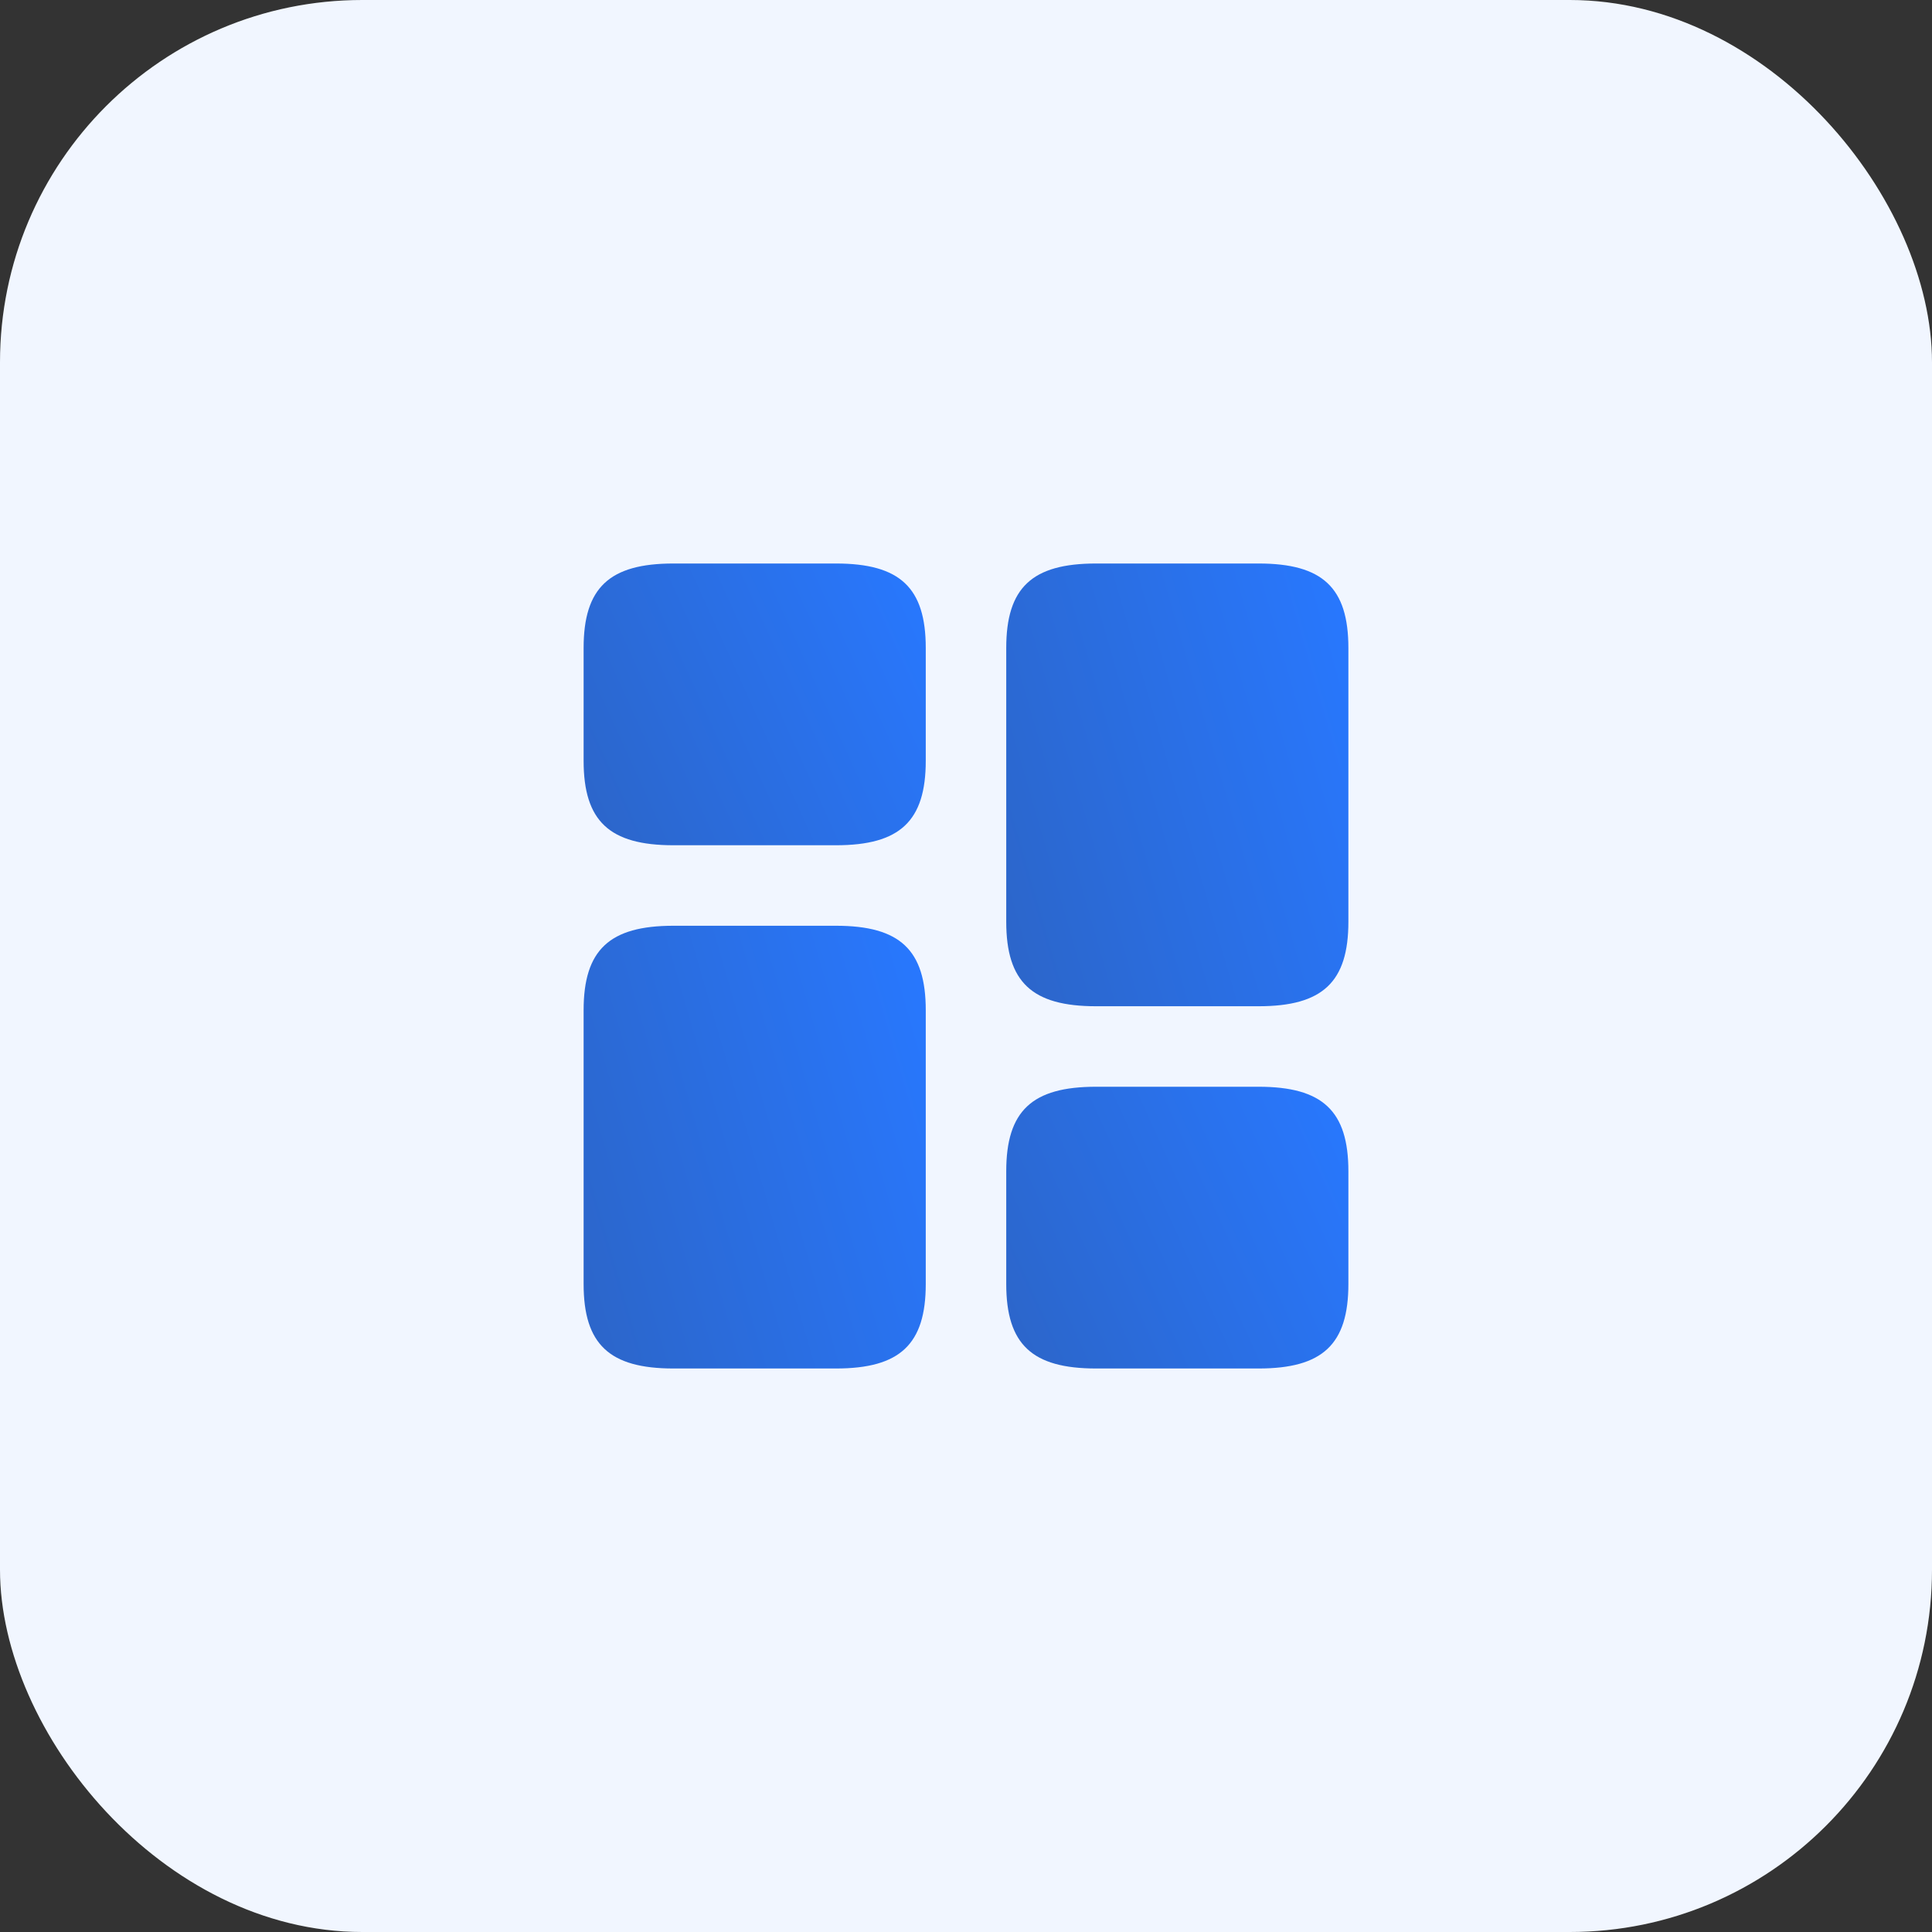
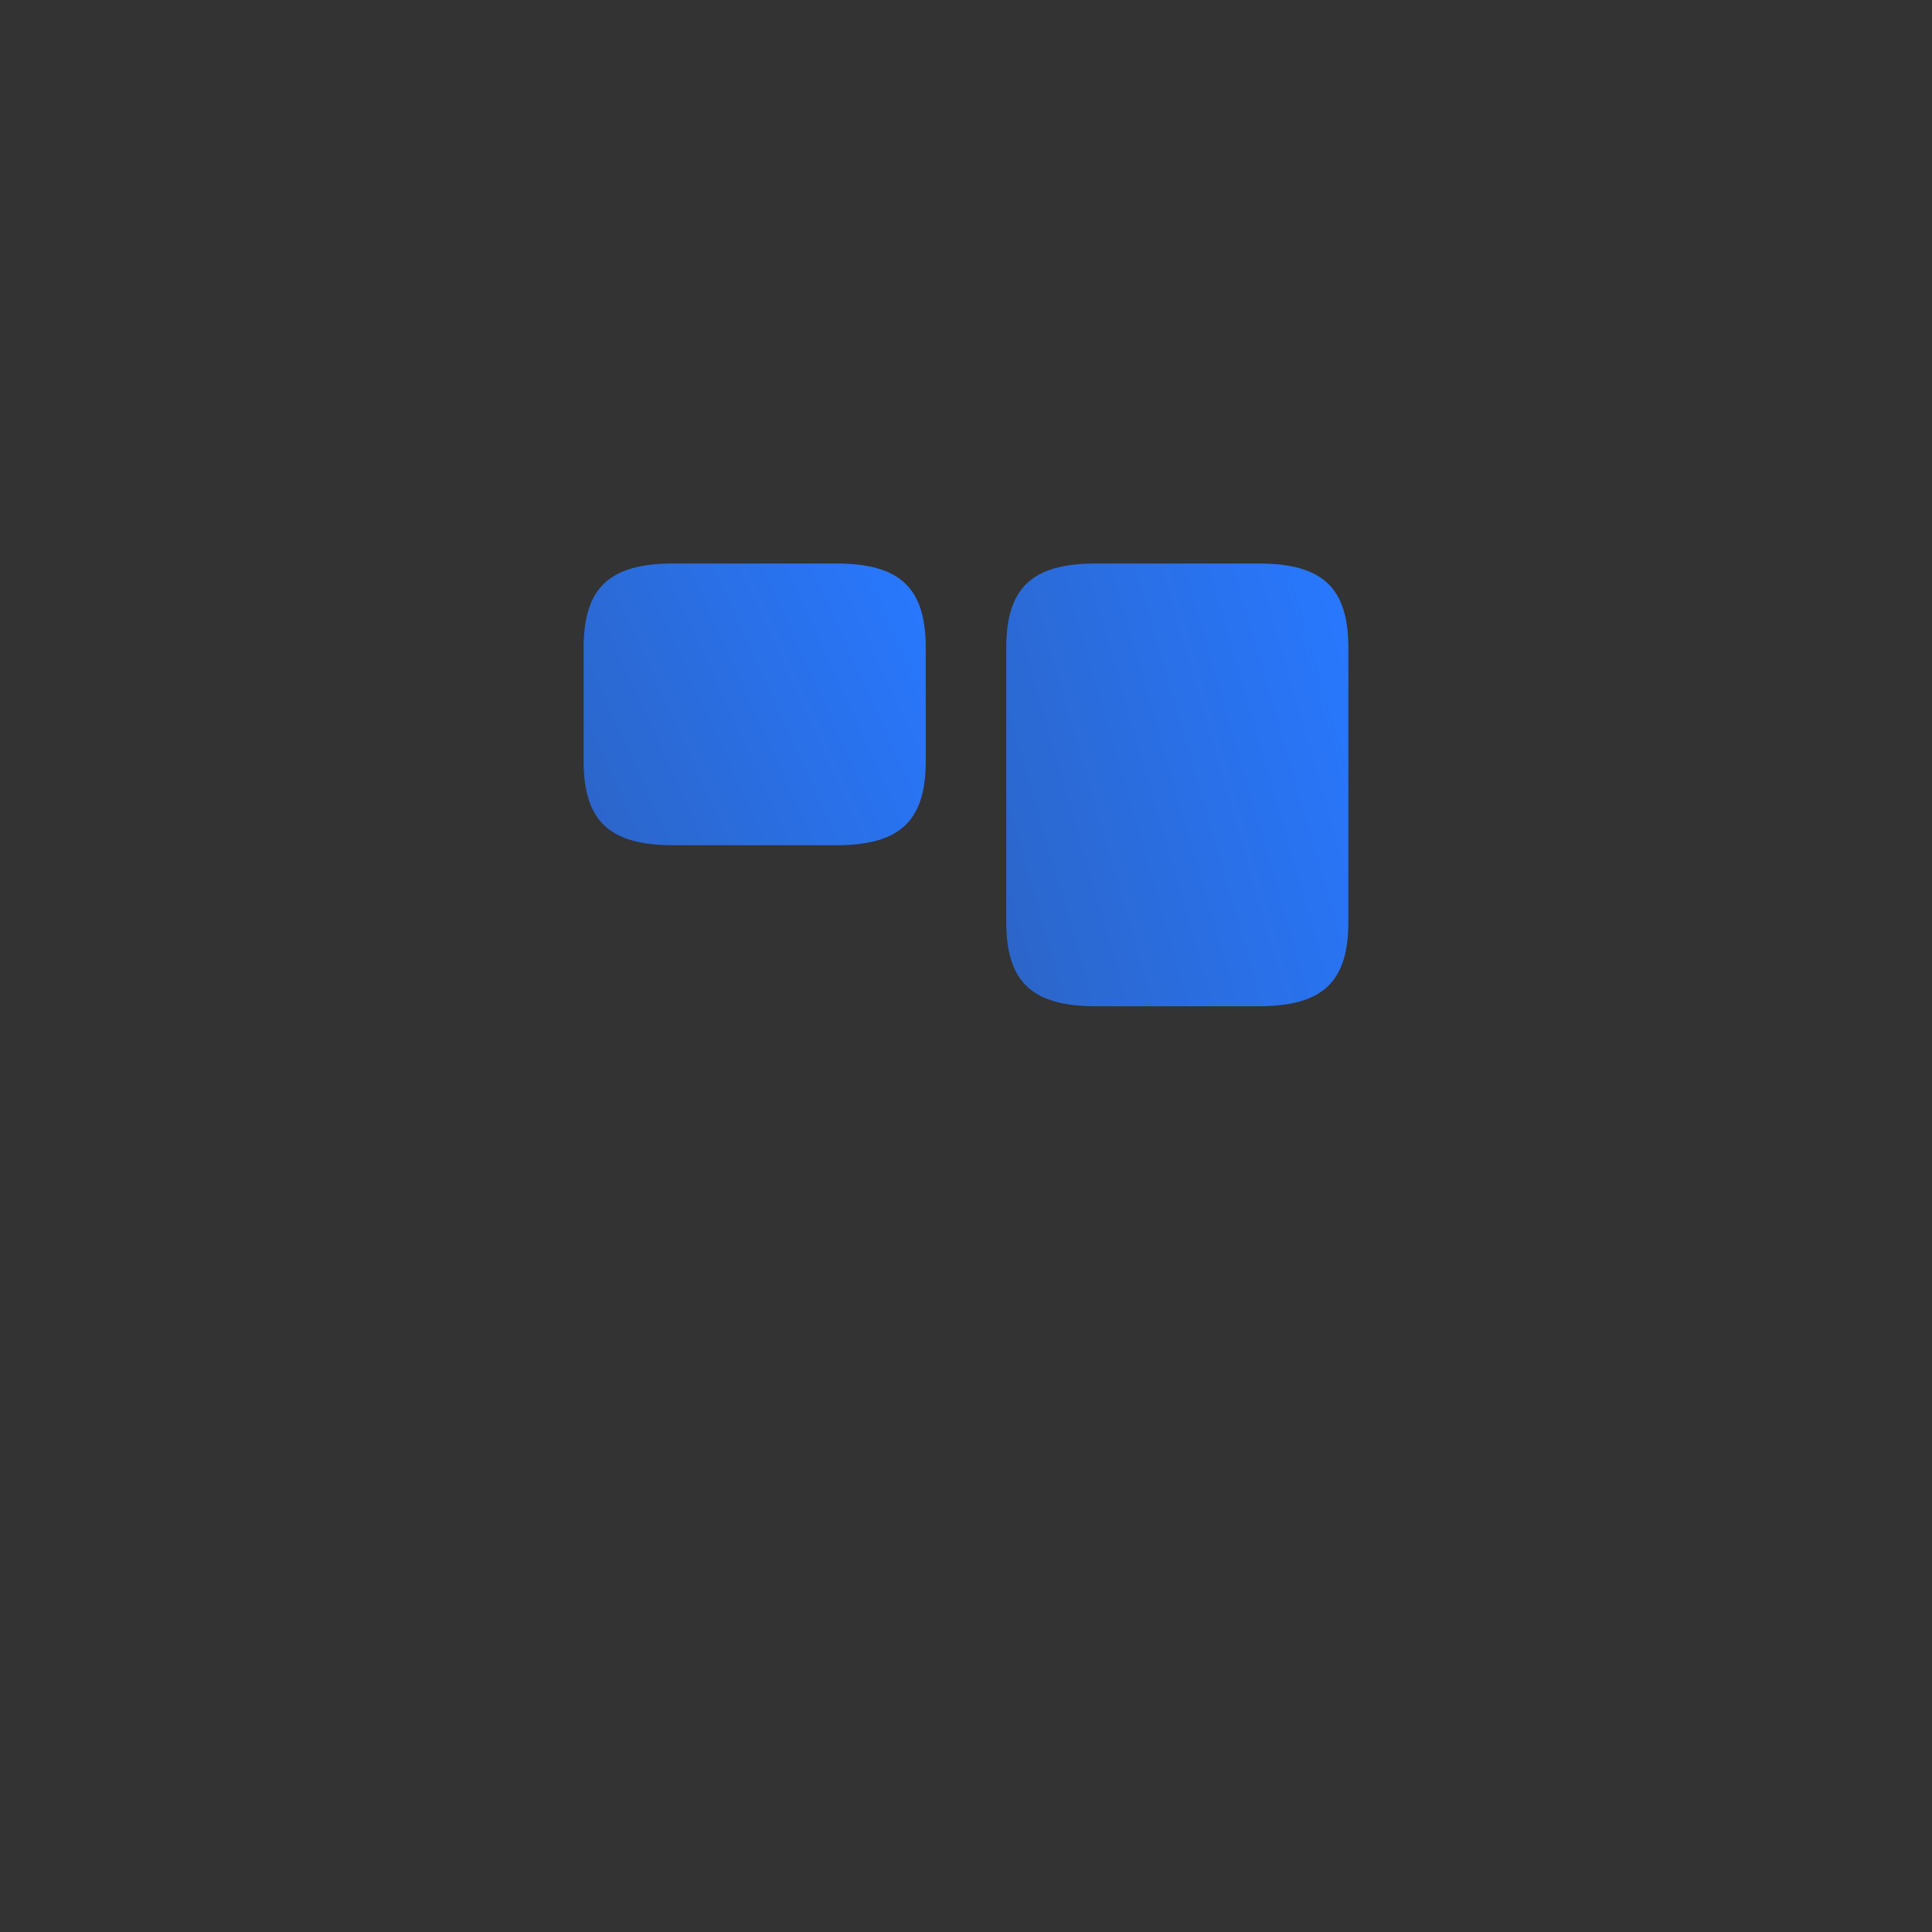
<svg xmlns="http://www.w3.org/2000/svg" width="64" height="64" viewBox="0 0 64 64" fill="none">
  <rect x="0" y="0" width="64" height="64" fill="#333333" stroke="none" />
-   <rect width="64" height="64" rx="12" fill="#F1F6FF" />
  <path d="M44.667 30.533V21.467C44.667 19.467 43.813 18.667 41.693 18.667H36.307C34.187 18.667 33.333 19.467 33.333 21.467V30.533C33.333 32.533 34.187 33.333 36.307 33.333H41.693C43.813 33.333 44.667 32.533 44.667 30.533Z" fill="url(#paint0_linear_2701_83)" />
-   <path d="M30.667 33.467V42.533C30.667 44.533 29.813 45.333 27.693 45.333H22.307C20.187 45.333 19.333 44.533 19.333 42.533V33.467C19.333 31.467 20.187 30.667 22.307 30.667H27.693C29.813 30.667 30.667 31.467 30.667 33.467Z" fill="url(#paint1_linear_2701_83)" />
-   <path d="M44.667 42.533V38.8C44.667 36.8 43.813 36 41.693 36H36.307C34.187 36 33.333 36.8 33.333 38.8V42.533C33.333 44.533 34.187 45.333 36.307 45.333H41.693C43.813 45.333 44.667 44.533 44.667 42.533Z" fill="url(#paint2_linear_2701_83)" />
  <path d="M30.667 25.2V21.467C30.667 19.467 29.813 18.667 27.693 18.667H22.307C20.187 18.667 19.333 19.467 19.333 21.467V25.2C19.333 27.2 20.187 28 22.307 28H27.693C29.813 28 30.667 27.2 30.667 25.2Z" fill="url(#paint3_linear_2701_83)" />
  <defs>
    <linearGradient id="paint0_linear_2701_83" x1="44.462" y1="18.667" x2="30.276" y2="22.774" gradientUnits="userSpaceOnUse">
      <stop stop-color="#2878FF" />
      <stop offset="1" stop-color="#2C65C8" />
    </linearGradient>
    <linearGradient id="paint1_linear_2701_83" x1="30.462" y1="30.667" x2="16.276" y2="34.774" gradientUnits="userSpaceOnUse">
      <stop stop-color="#2878FF" />
      <stop offset="1" stop-color="#2C65C8" />
    </linearGradient>
    <linearGradient id="paint2_linear_2701_83" x1="44.462" y1="36" x2="31.724" y2="41.795" gradientUnits="userSpaceOnUse">
      <stop stop-color="#2878FF" />
      <stop offset="1" stop-color="#2C65C8" />
    </linearGradient>
    <linearGradient id="paint3_linear_2701_83" x1="30.462" y1="18.667" x2="17.724" y2="24.462" gradientUnits="userSpaceOnUse">
      <stop stop-color="#2878FF" />
      <stop offset="1" stop-color="#2C65C8" />
    </linearGradient>
  </defs>
</svg>